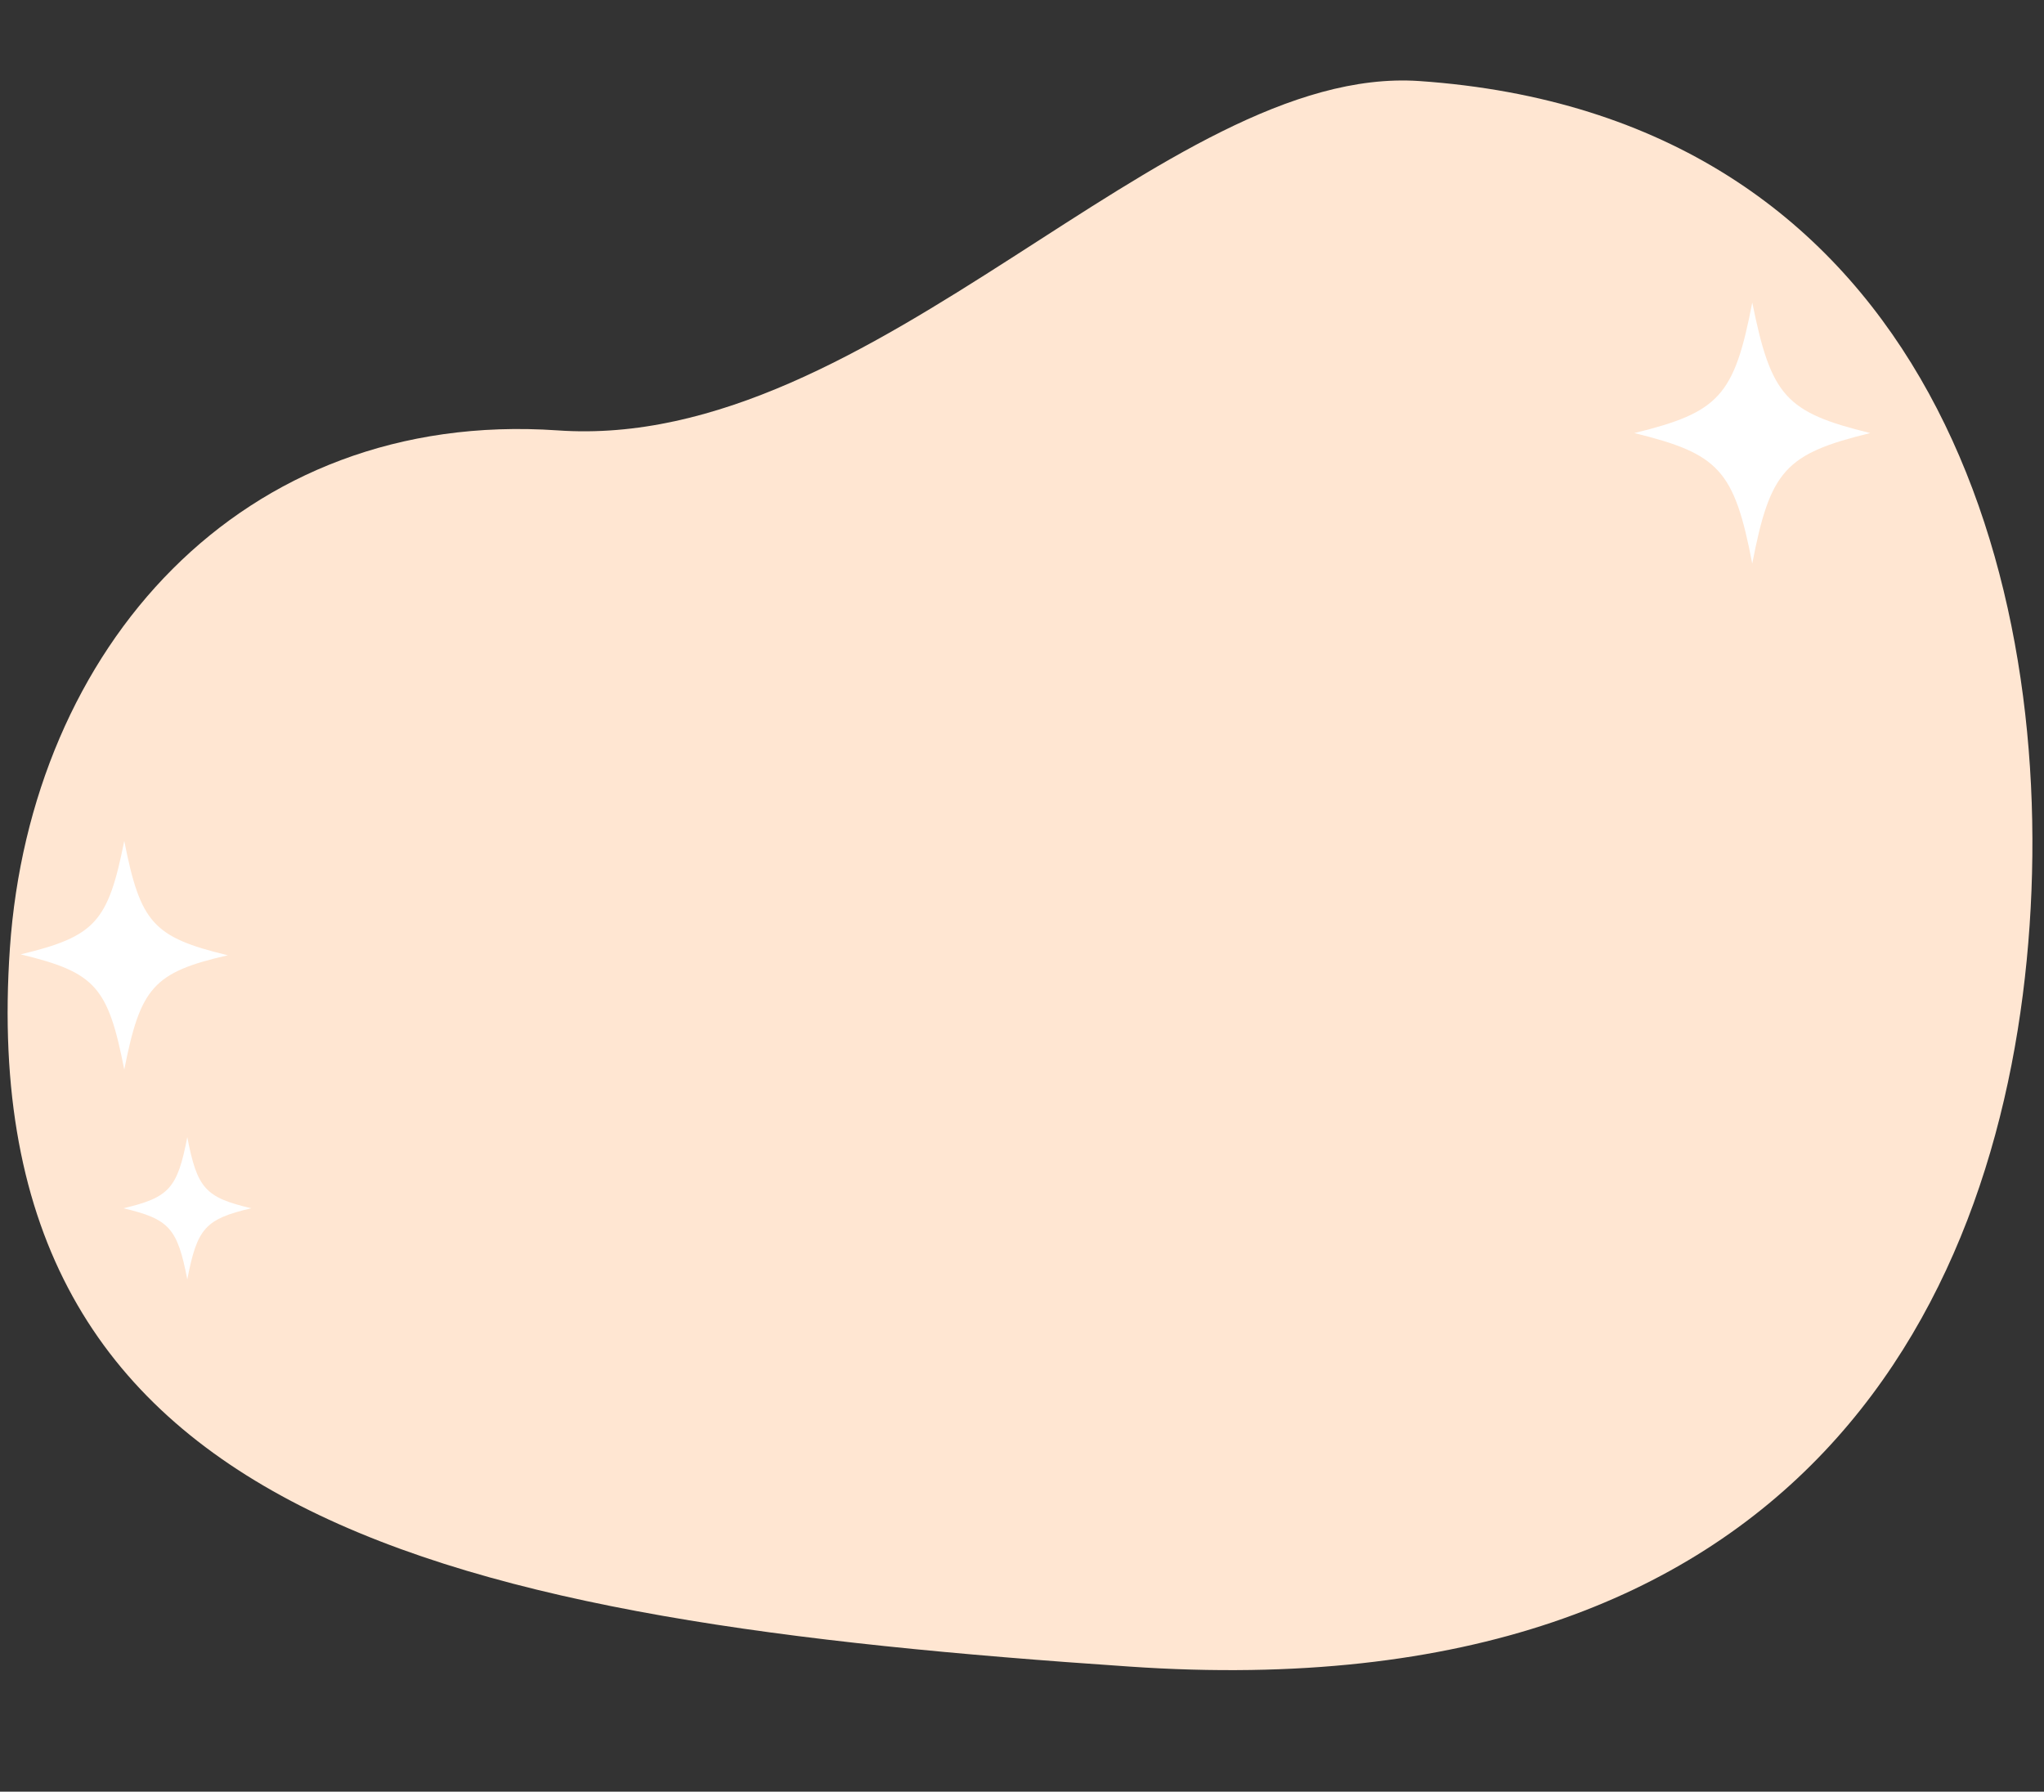
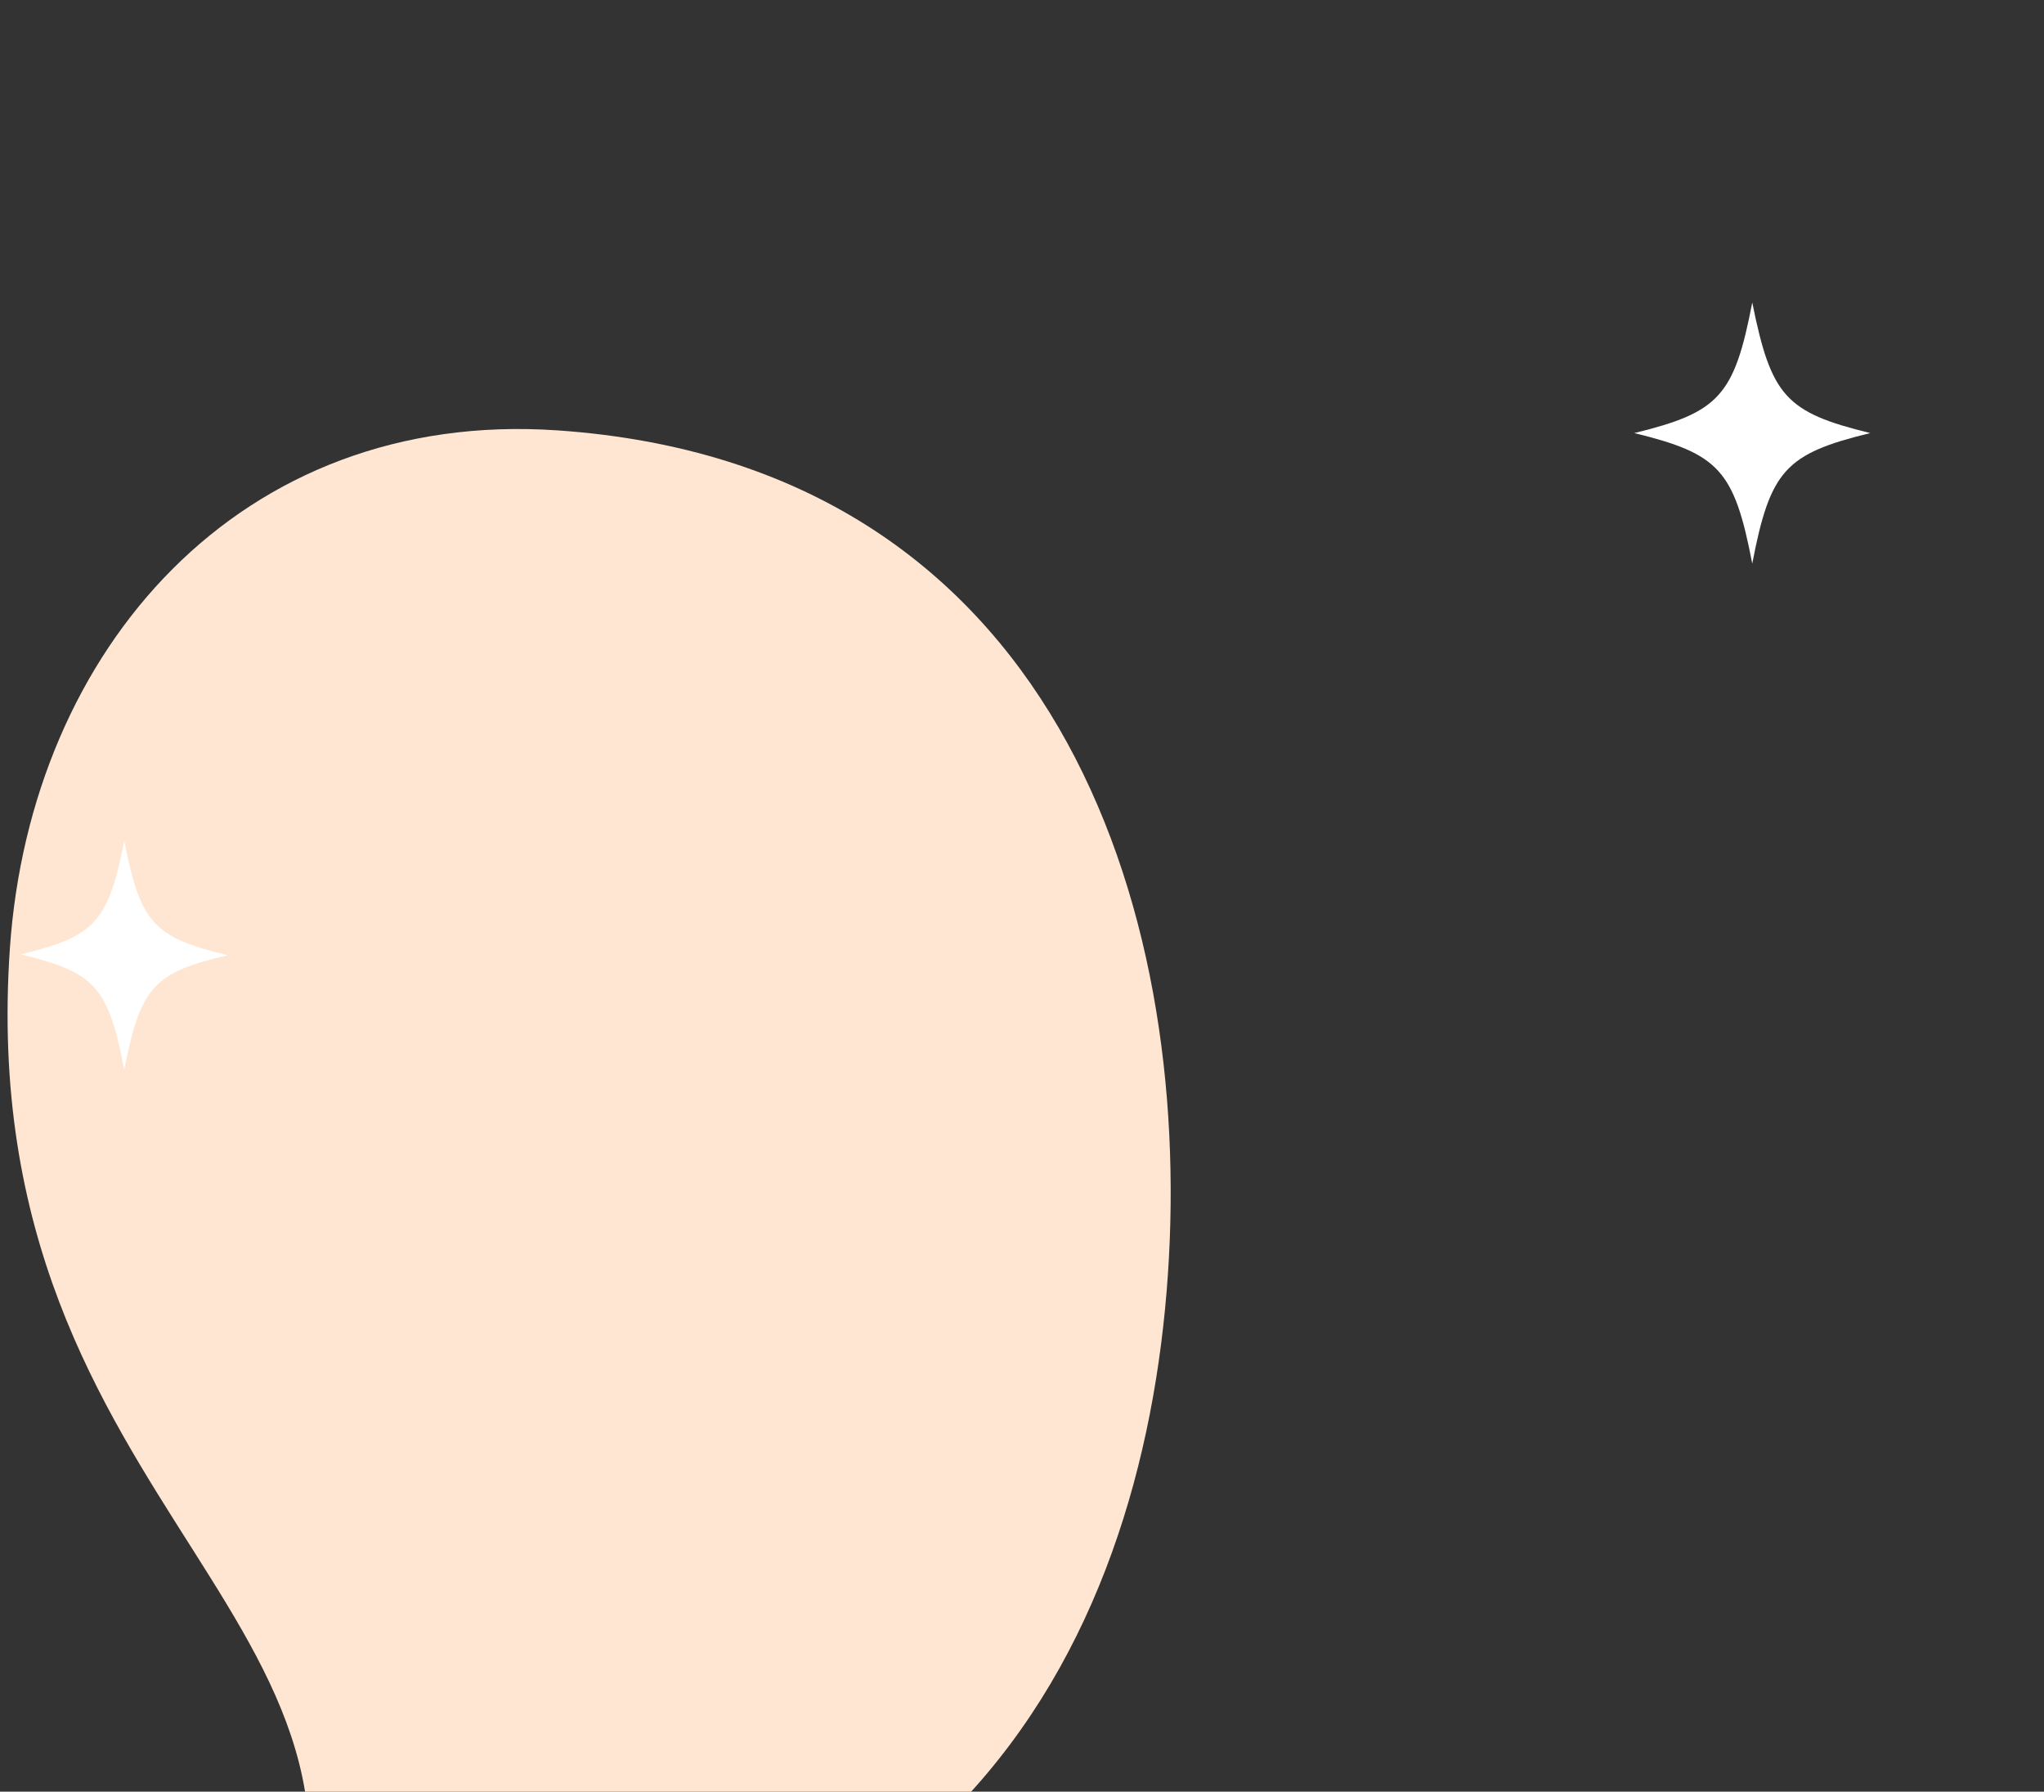
<svg xmlns="http://www.w3.org/2000/svg" version="1.1" id="Warstwa_1" x="0px" y="0px" viewBox="0 0 227 199" style="enable-background:new 0 0 227 199;" xml:space="preserve">
  <rect x="0" y="0" width="227" height="199" fill="#333333" stroke="none" />
  <style type="text/css">
	.st0{fill:#FFE6D2;}
	.st1{fill:#FFFFFF;}
</style>
-   <path class="st0" d="M1.1,105.3c2.3-33.2,25.6-59.9,60.8-57.5C97.2,50.3,129.3,7.1,157.6,9c55.2,3.8,70.6,52.9,67.8,93.8  s-24.7,87.5-100,82.3C50.1,180-3.3,169.2,1.1,105.3z" />
+   <path class="st0" d="M1.1,105.3c2.3-33.2,25.6-59.9,60.8-57.5c55.2,3.8,70.6,52.9,67.8,93.8  s-24.7,87.5-100,82.3C50.1,180-3.3,169.2,1.1,105.3z" />
  <g>
    <g>
      <path class="st1" d="M194.6,62.6c2-10.4,3.7-12.2,13.1-14.5c-9.4-2.3-11-4.1-13.1-14.5c-2,10.4-3.7,12.2-13.1,14.5    C190.9,50.4,192.6,52.2,194.6,62.6z" />
    </g>
  </g>
  <g>
    <g>
      <path class="st1" d="M13.8,118.8c1.8-9.1,3.2-10.8,11.5-12.7c-8.3-2-9.7-3.6-11.5-12.7C12,102.4,10.6,104,2.3,106    C10.6,108,12,109.6,13.8,118.8z" />
    </g>
  </g>
  <g>
    <g>
-       <path class="st1" d="M20.8,142.1c1.1-5.7,2-6.7,7.1-7.9c-5.1-1.2-6-2.2-7.1-7.9c-1.1,5.7-2,6.7-7.1,7.9    C18.8,135.4,19.7,136.4,20.8,142.1z" />
-     </g>
+       </g>
  </g>
</svg>